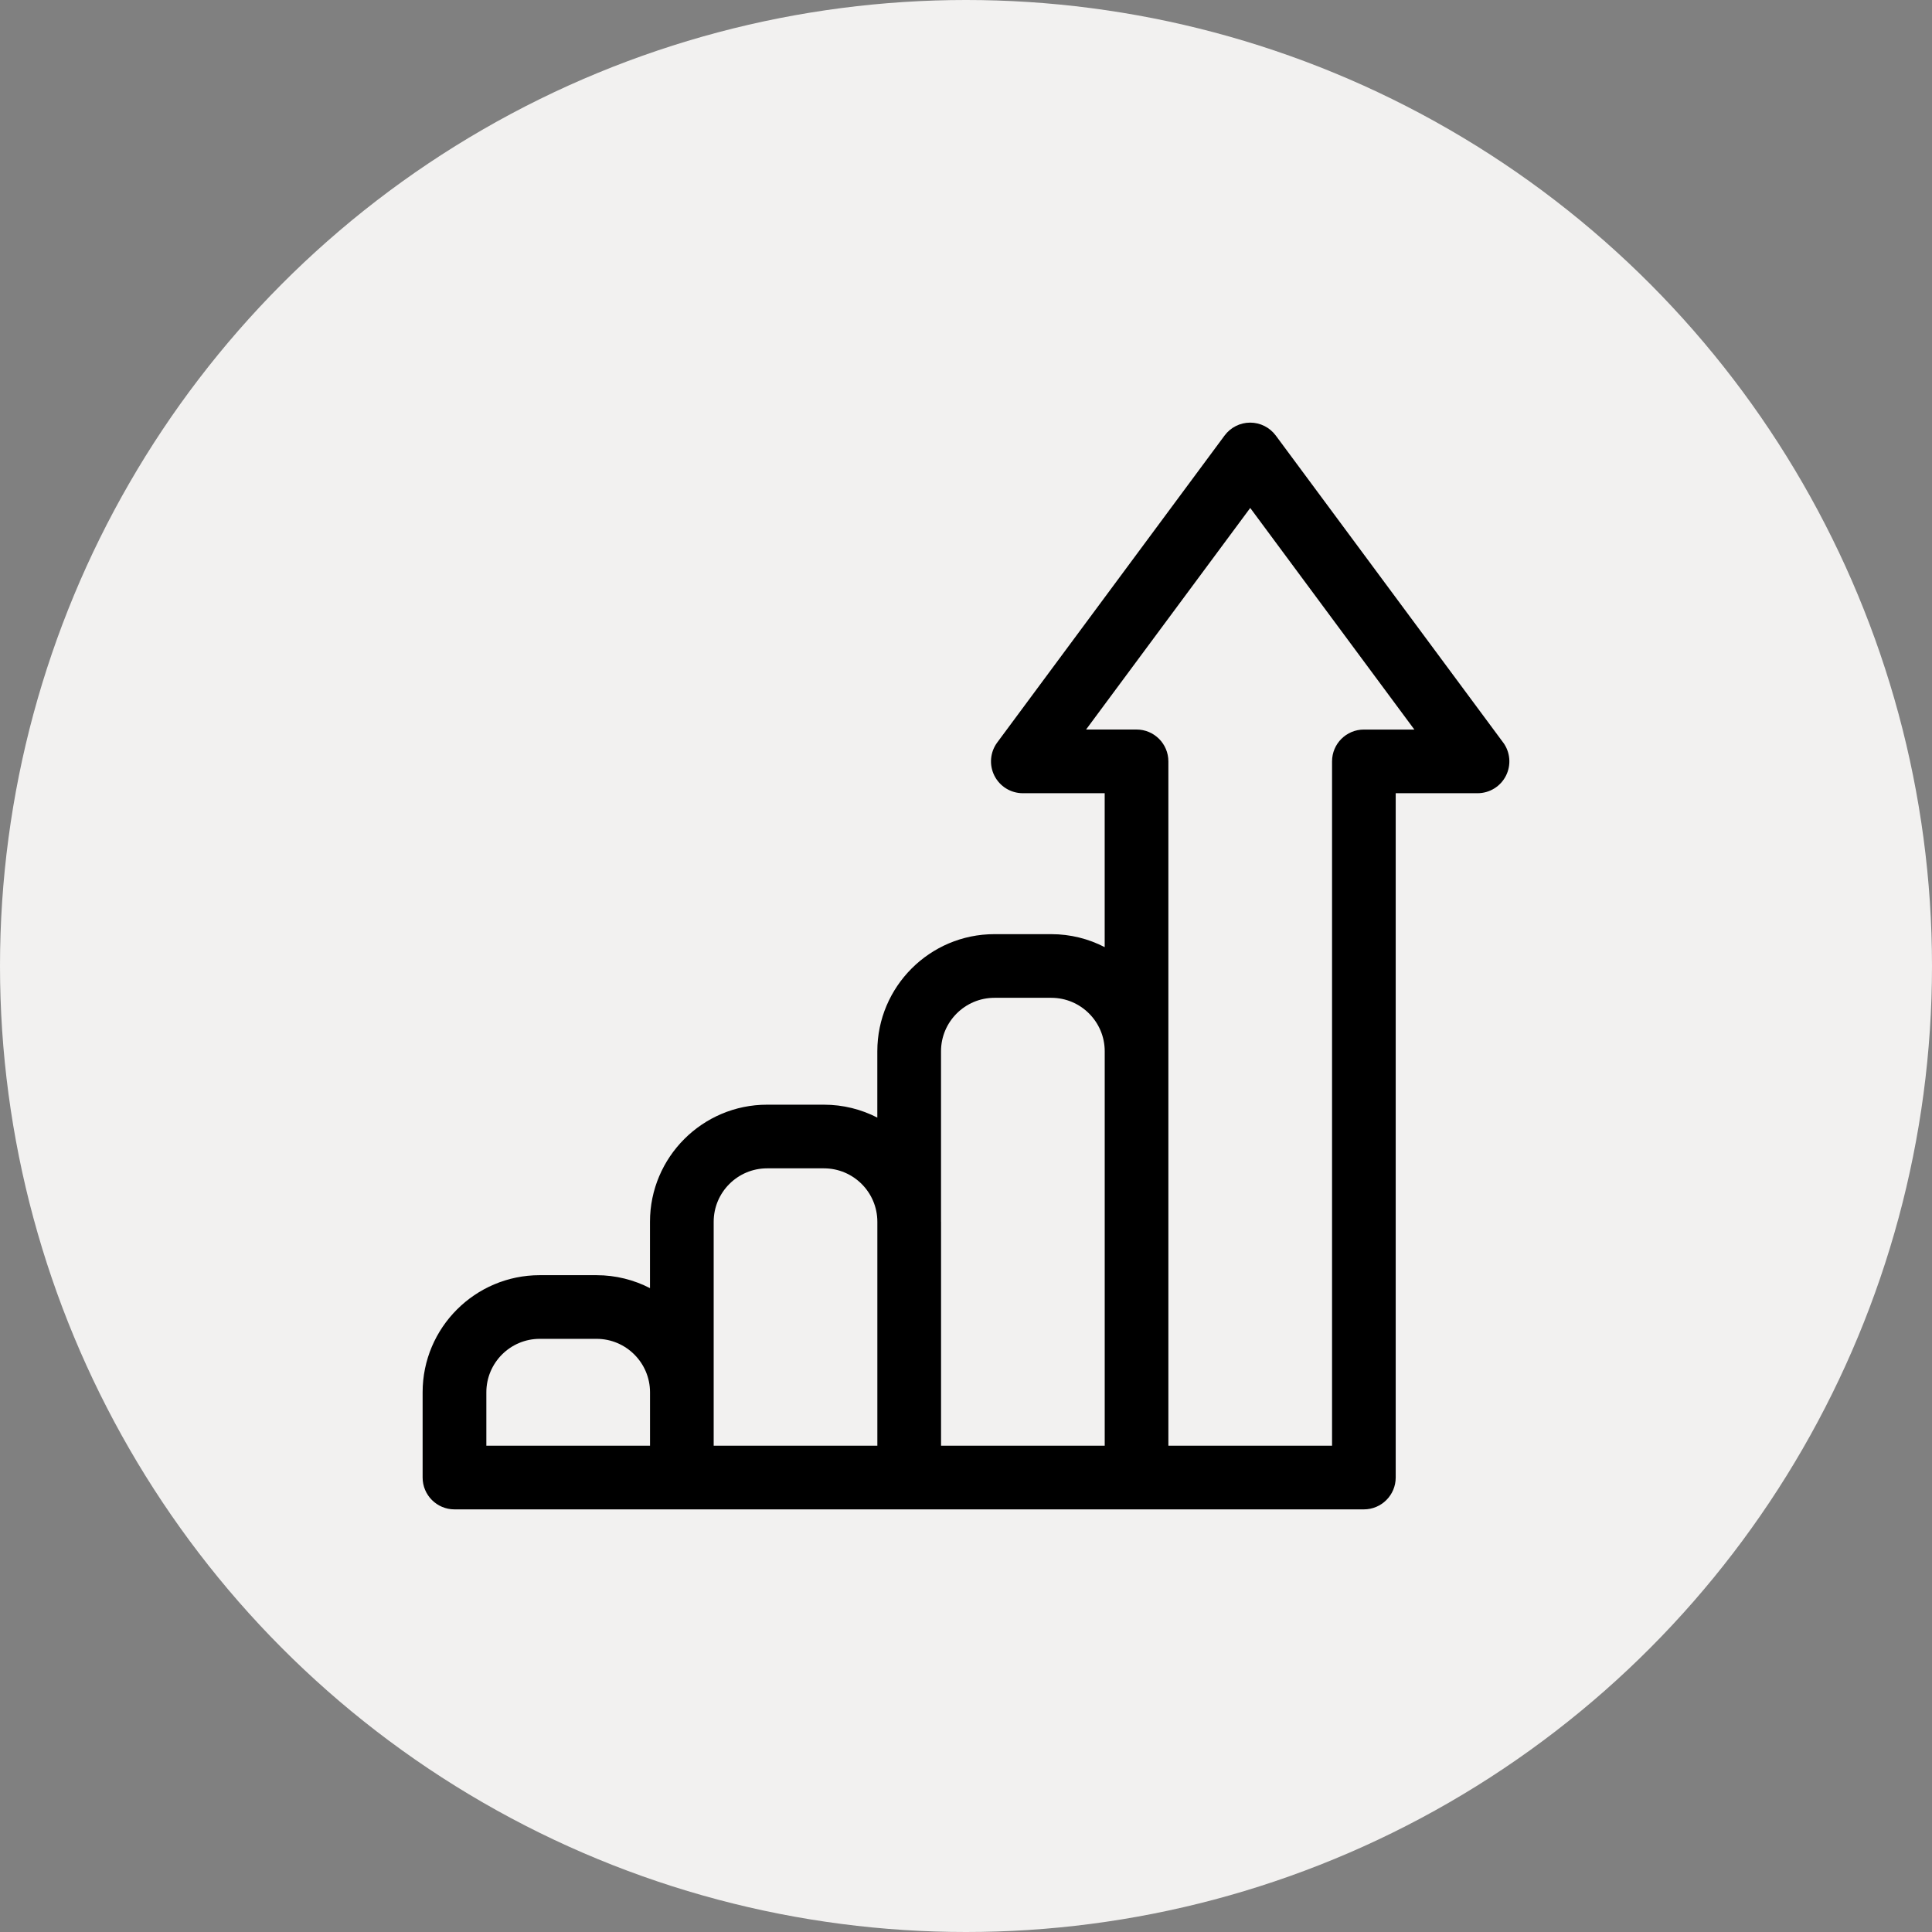
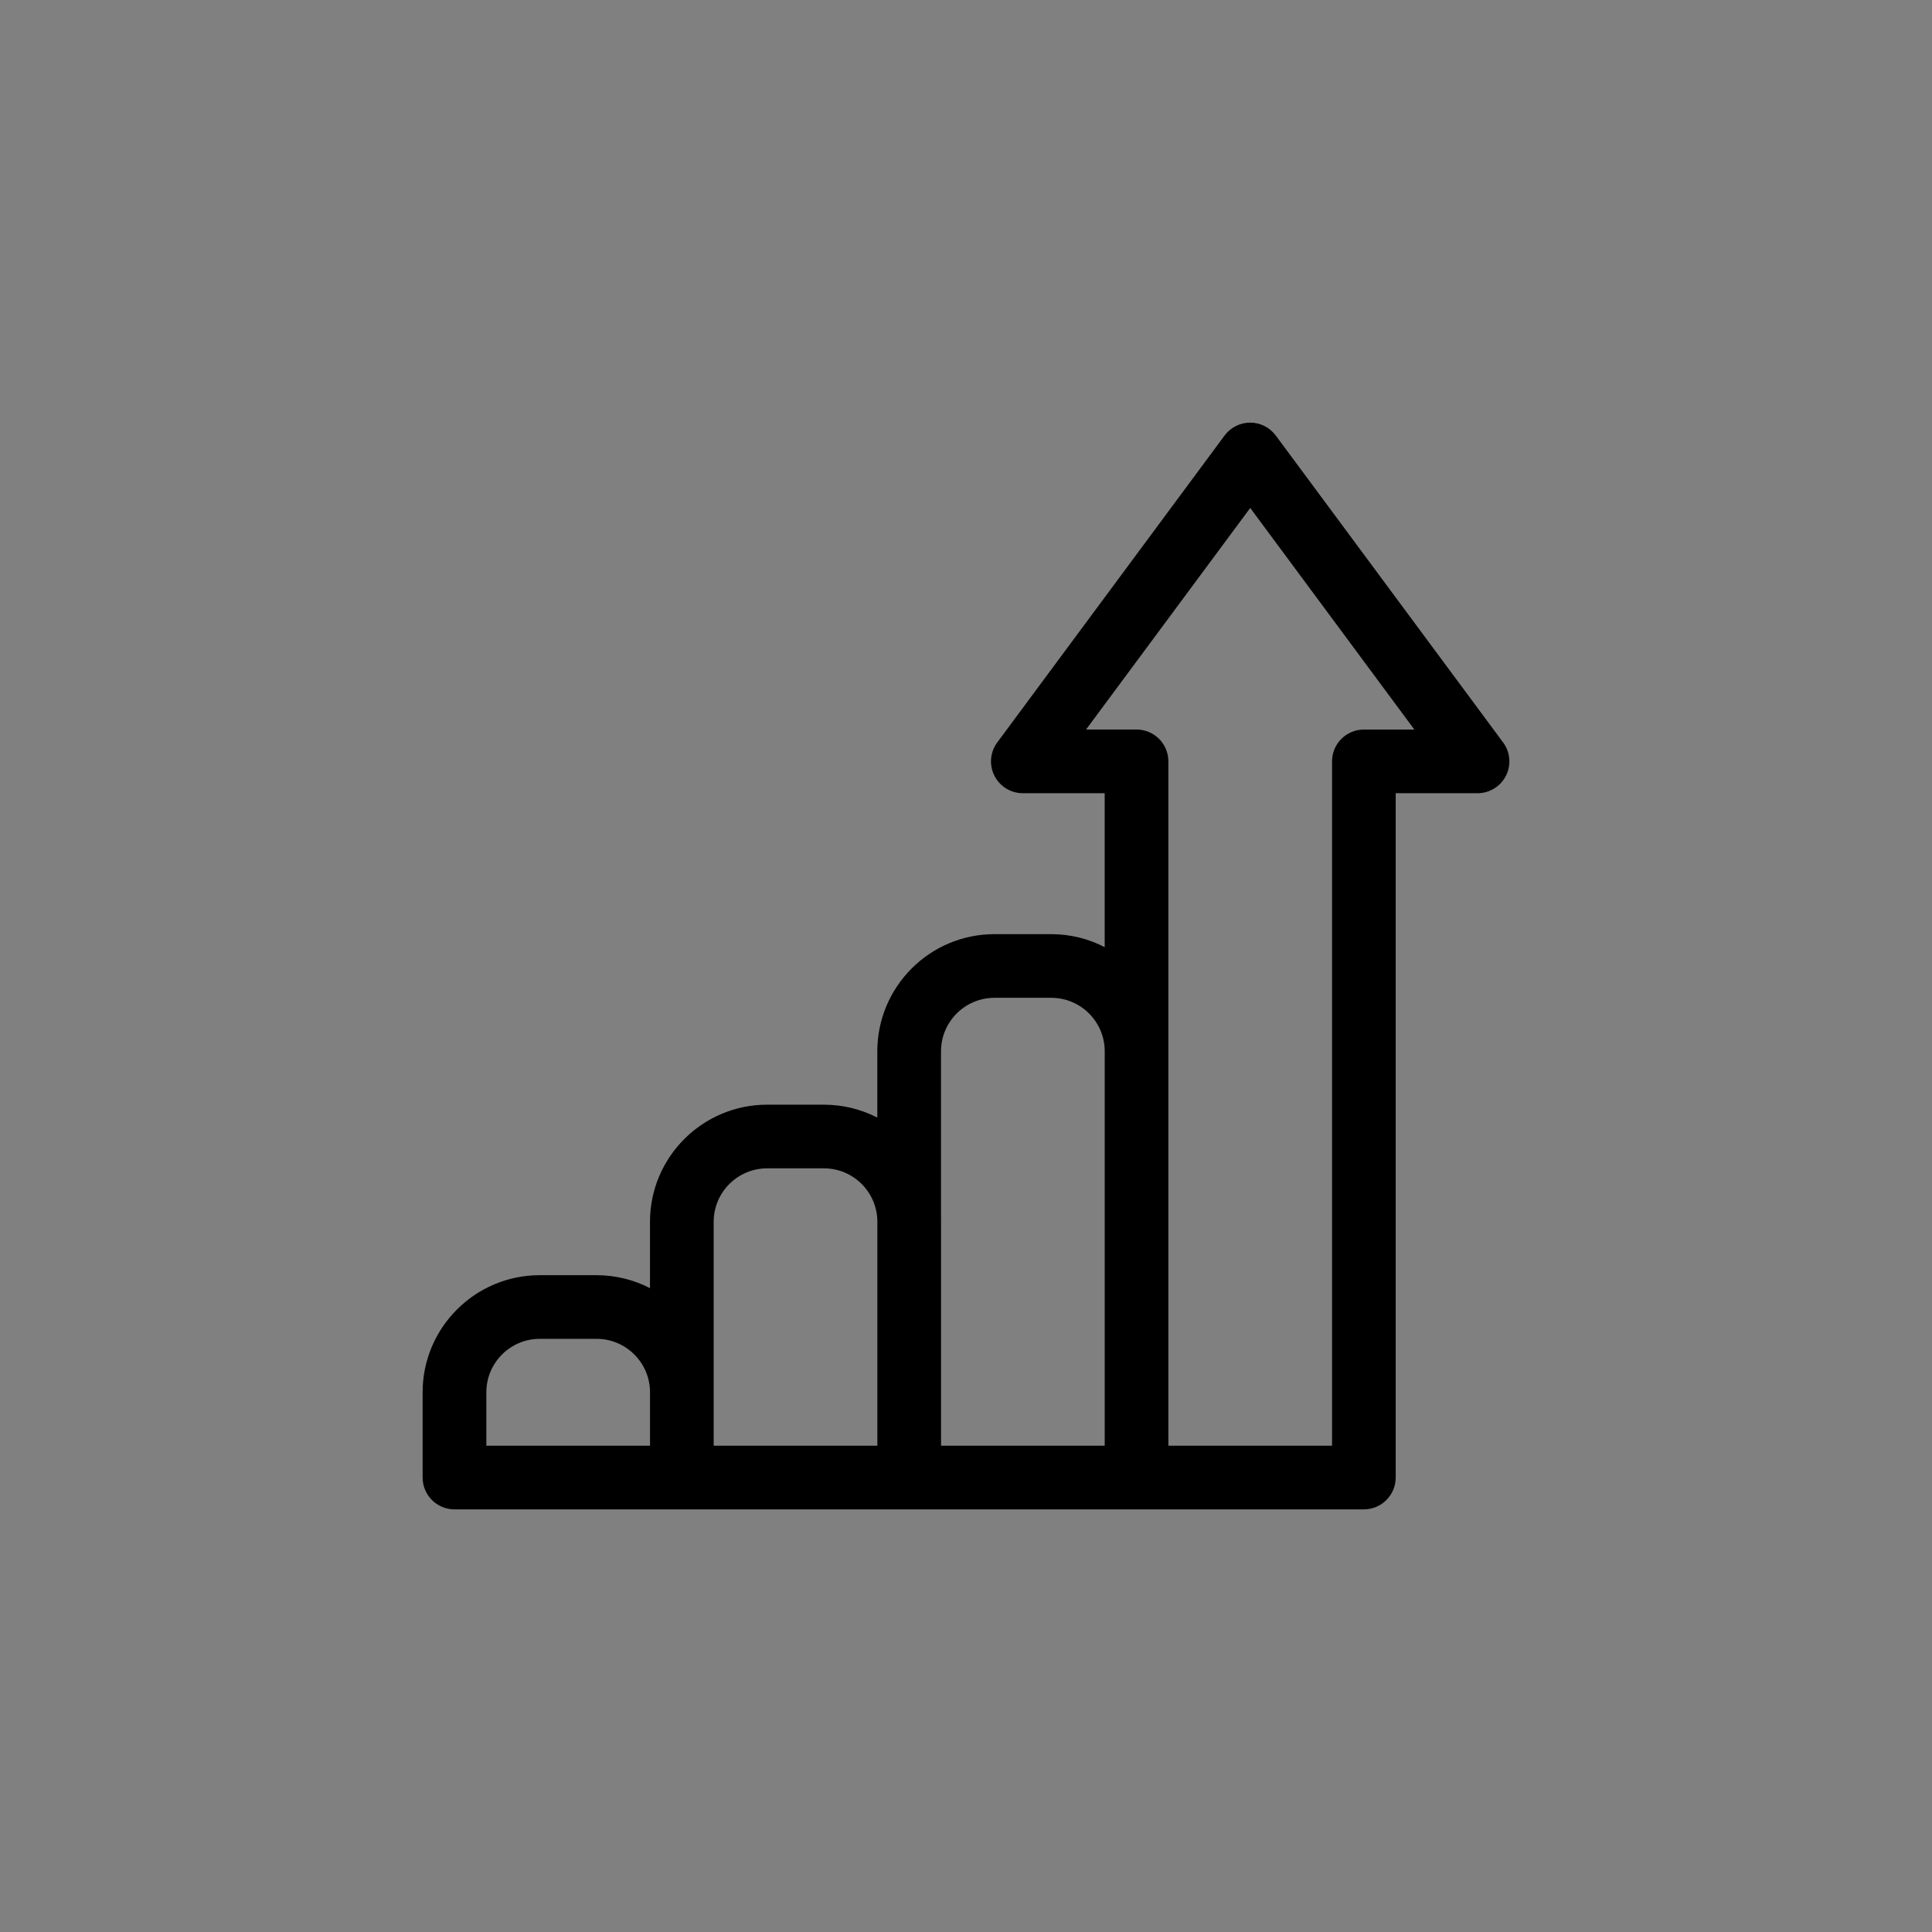
<svg xmlns="http://www.w3.org/2000/svg" width="60" height="60" viewBox="0 0 60 60">
  <rect x="0" y="0" width="60" height="60" fill="#808080" stroke="none" />
  <g fill="none" fill-rule="evenodd">
-     <circle cx="30" cy="30" r="30" fill="#F2F1F0" />
    <path fill="#000" d="M46.68 23.057l-7.06-9.532c-.187-.251-.481-.4-.794-.4-.314 0-.609.149-.795.4l-7.06 9.532c-.223.3-.257.7-.089 1.033.168.334.51.544.883.544h2.542v4.78c-.498-.257-1.062-.403-1.66-.403h-1.765c-2.005 0-3.636 1.631-3.636 3.637v2.06c-.498-.256-1.062-.401-1.659-.401h-1.765c-2.005 0-3.636 1.631-3.636 3.636v2.061c-.498-.256-1.062-.402-1.66-.402h-1.765c-2.005 0-3.636 1.631-3.636 3.636v2.648c0 .546.443.989.989.989h28.242c.546 0 .989-.443.989-.989V24.634h2.541c.374 0 .715-.21.883-.544.168-.333.134-.733-.088-1.033zM15.104 43.238c0-.914.744-1.659 1.658-1.659h1.765c.915 0 1.66.745 1.66 1.66v1.658h-5.083v-1.659zm7.06 0v-5.295c0-.915.744-1.659 1.659-1.659h1.765c.915 0 1.659.744 1.659 1.66v6.953h-5.083v-1.659zm7.06-5.295v-5.295c0-.915.745-1.66 1.66-1.66h1.765c.914 0 1.659.745 1.659 1.66v12.25h-5.083v-6.955zm13.133-15.286c-.546 0-.989.442-.989.989v21.251h-5.083V23.646c0-.547-.443-.99-.989-.99h-1.567l5.098-6.881 5.097 6.882h-1.567z" />
  </g>
</svg>